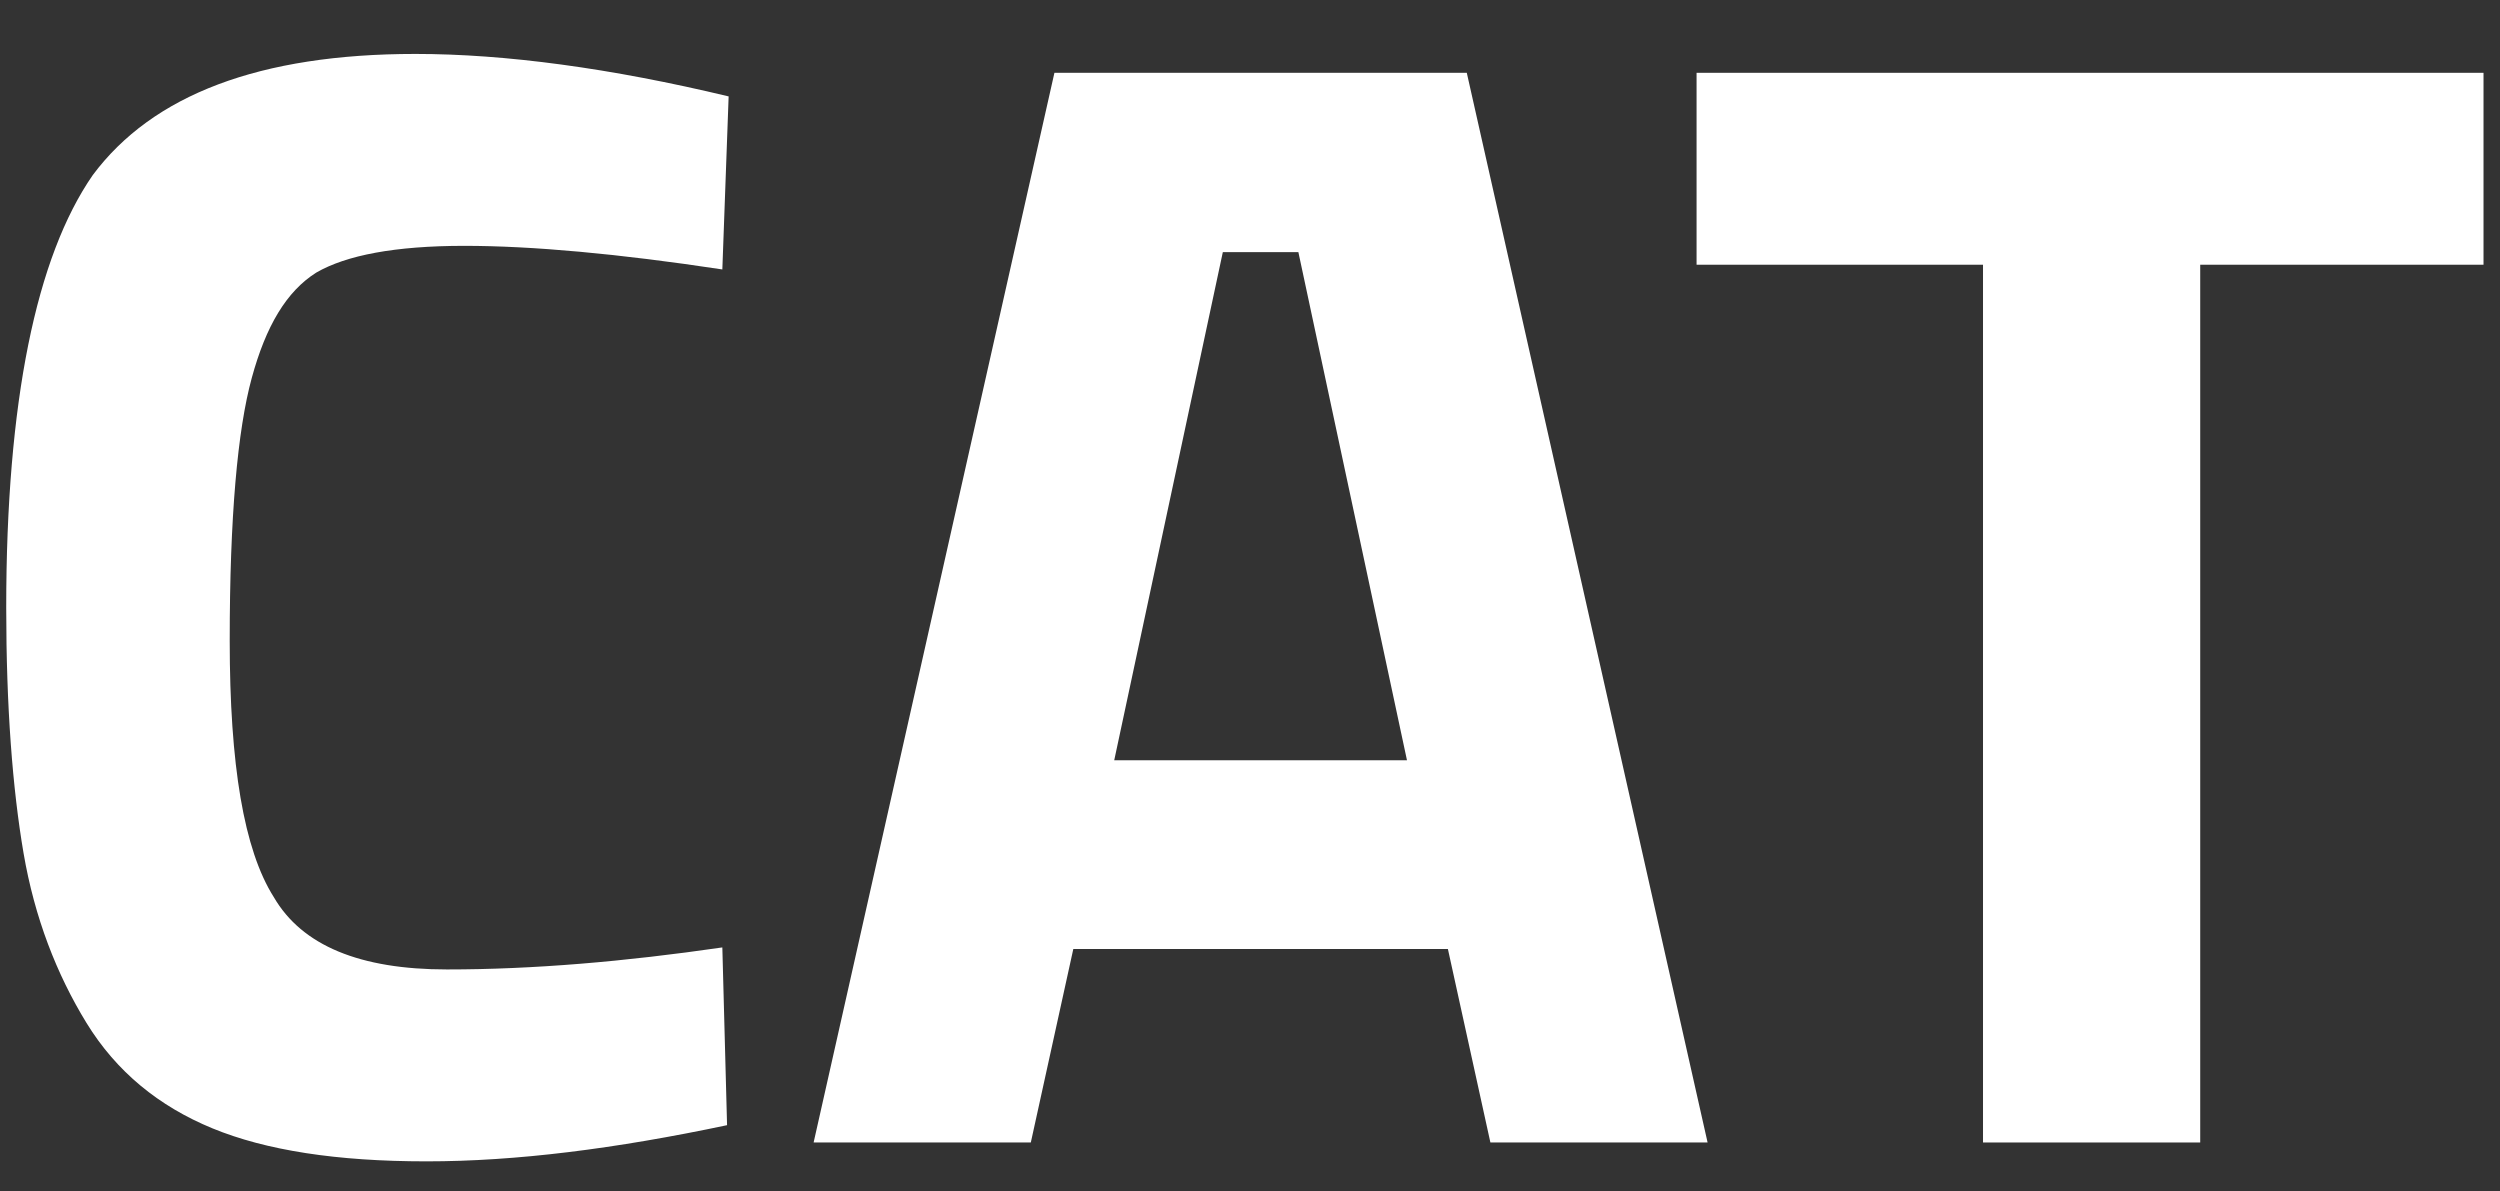
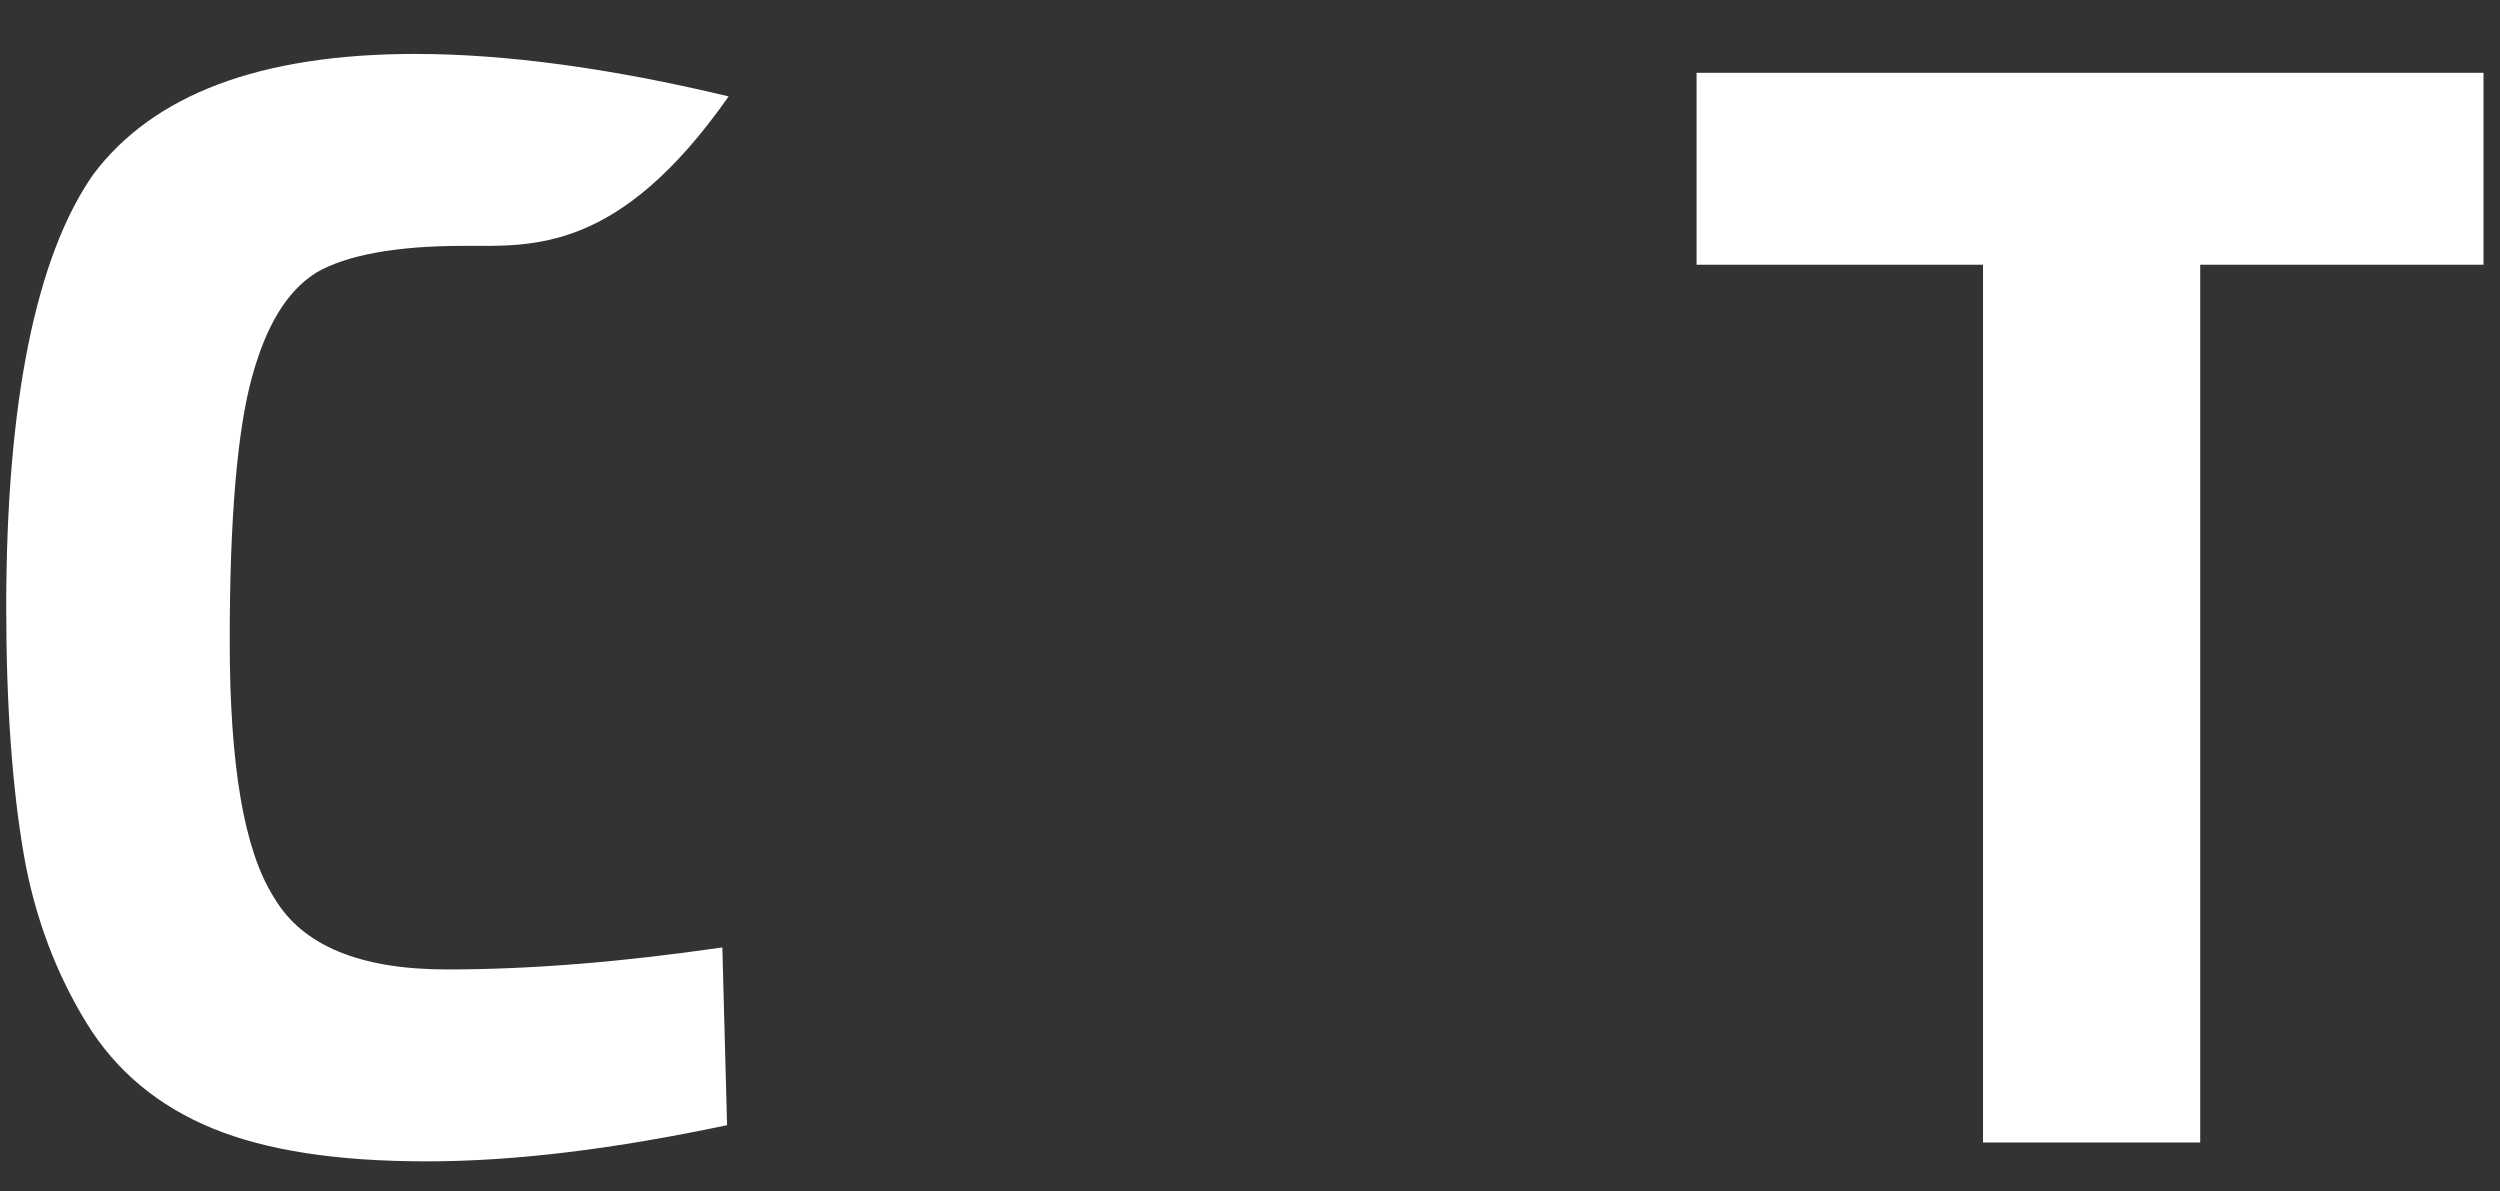
<svg xmlns="http://www.w3.org/2000/svg" width="100%" height="100%" viewBox="0 0 191 91" version="1.1" xml:space="preserve" style="fill-rule:evenodd;clip-rule:evenodd;stroke-linejoin:round;stroke-miterlimit:2;">
  <rect x="0" y="0" width="191" height="91" fill="#333333" stroke="none" />
  <g transform="matrix(1,0,0,1,-716,-305)">
    <g id="product-icon-CAT" transform="matrix(0.353,0,0,1,463.441,-0.84)">
-       <rect x="716.177" y="305.84" width="539.521" height="90.321" style="fill:none;" />
      <g transform="matrix(1.848,0,0,0.652,-158.984,52.077)">
        <g transform="matrix(184.327,0,0,184.327,465.252,523.081)">
-           <path d="M0.505,-0.011C0.434,0.004 0.371,0.012 0.314,0.012C0.257,0.012 0.212,0.005 0.178,-0.009C0.144,-0.023 0.117,-0.045 0.098,-0.076C0.079,-0.107 0.065,-0.143 0.058,-0.184C0.051,-0.225 0.047,-0.277 0.047,-0.34C0.047,-0.471 0.066,-0.563 0.102,-0.615C0.14,-0.666 0.208,-0.692 0.307,-0.692C0.364,-0.692 0.431,-0.683 0.506,-0.665L0.502,-0.555C0.436,-0.565 0.381,-0.57 0.338,-0.57C0.294,-0.57 0.263,-0.564 0.244,-0.553C0.225,-0.541 0.212,-0.519 0.203,-0.486C0.194,-0.453 0.189,-0.398 0.189,-0.319C0.189,-0.24 0.198,-0.186 0.217,-0.156C0.235,-0.125 0.272,-0.11 0.327,-0.11C0.382,-0.11 0.44,-0.115 0.502,-0.124L0.505,-0.011Z" style="fill:white;fill-rule:nonzero;" />
+           <path d="M0.505,-0.011C0.434,0.004 0.371,0.012 0.314,0.012C0.257,0.012 0.212,0.005 0.178,-0.009C0.144,-0.023 0.117,-0.045 0.098,-0.076C0.079,-0.107 0.065,-0.143 0.058,-0.184C0.051,-0.225 0.047,-0.277 0.047,-0.34C0.047,-0.471 0.066,-0.563 0.102,-0.615C0.14,-0.666 0.208,-0.692 0.307,-0.692C0.364,-0.692 0.431,-0.683 0.506,-0.665C0.436,-0.565 0.381,-0.57 0.338,-0.57C0.294,-0.57 0.263,-0.564 0.244,-0.553C0.225,-0.541 0.212,-0.519 0.203,-0.486C0.194,-0.453 0.189,-0.398 0.189,-0.319C0.189,-0.24 0.198,-0.186 0.217,-0.156C0.235,-0.125 0.272,-0.11 0.327,-0.11C0.382,-0.11 0.44,-0.115 0.502,-0.124L0.505,-0.011Z" style="fill:white;fill-rule:nonzero;" />
        </g>
        <g transform="matrix(184.327,0,0,184.327,565.341,523.081)">
-           <path d="M0.017,-0L0.17,-0.68L0.432,-0.68L0.585,-0L0.447,-0L0.42,-0.123L0.182,-0.123L0.155,-0L0.017,-0ZM0.277,-0.566L0.208,-0.243L0.394,-0.243L0.325,-0.566L0.277,-0.566Z" style="fill:white;fill-rule:nonzero;" />
-         </g>
+           </g>
        <g transform="matrix(184.327,0,0,184.327,669.486,523.081)">
          <path d="M0.013,-0.558L0.013,-0.68L0.513,-0.68L0.513,-0.558L0.333,-0.558L0.333,-0L0.195,-0L0.195,-0.558L0.013,-0.558Z" style="fill:white;fill-rule:nonzero;" />
        </g>
      </g>
    </g>
  </g>
</svg>